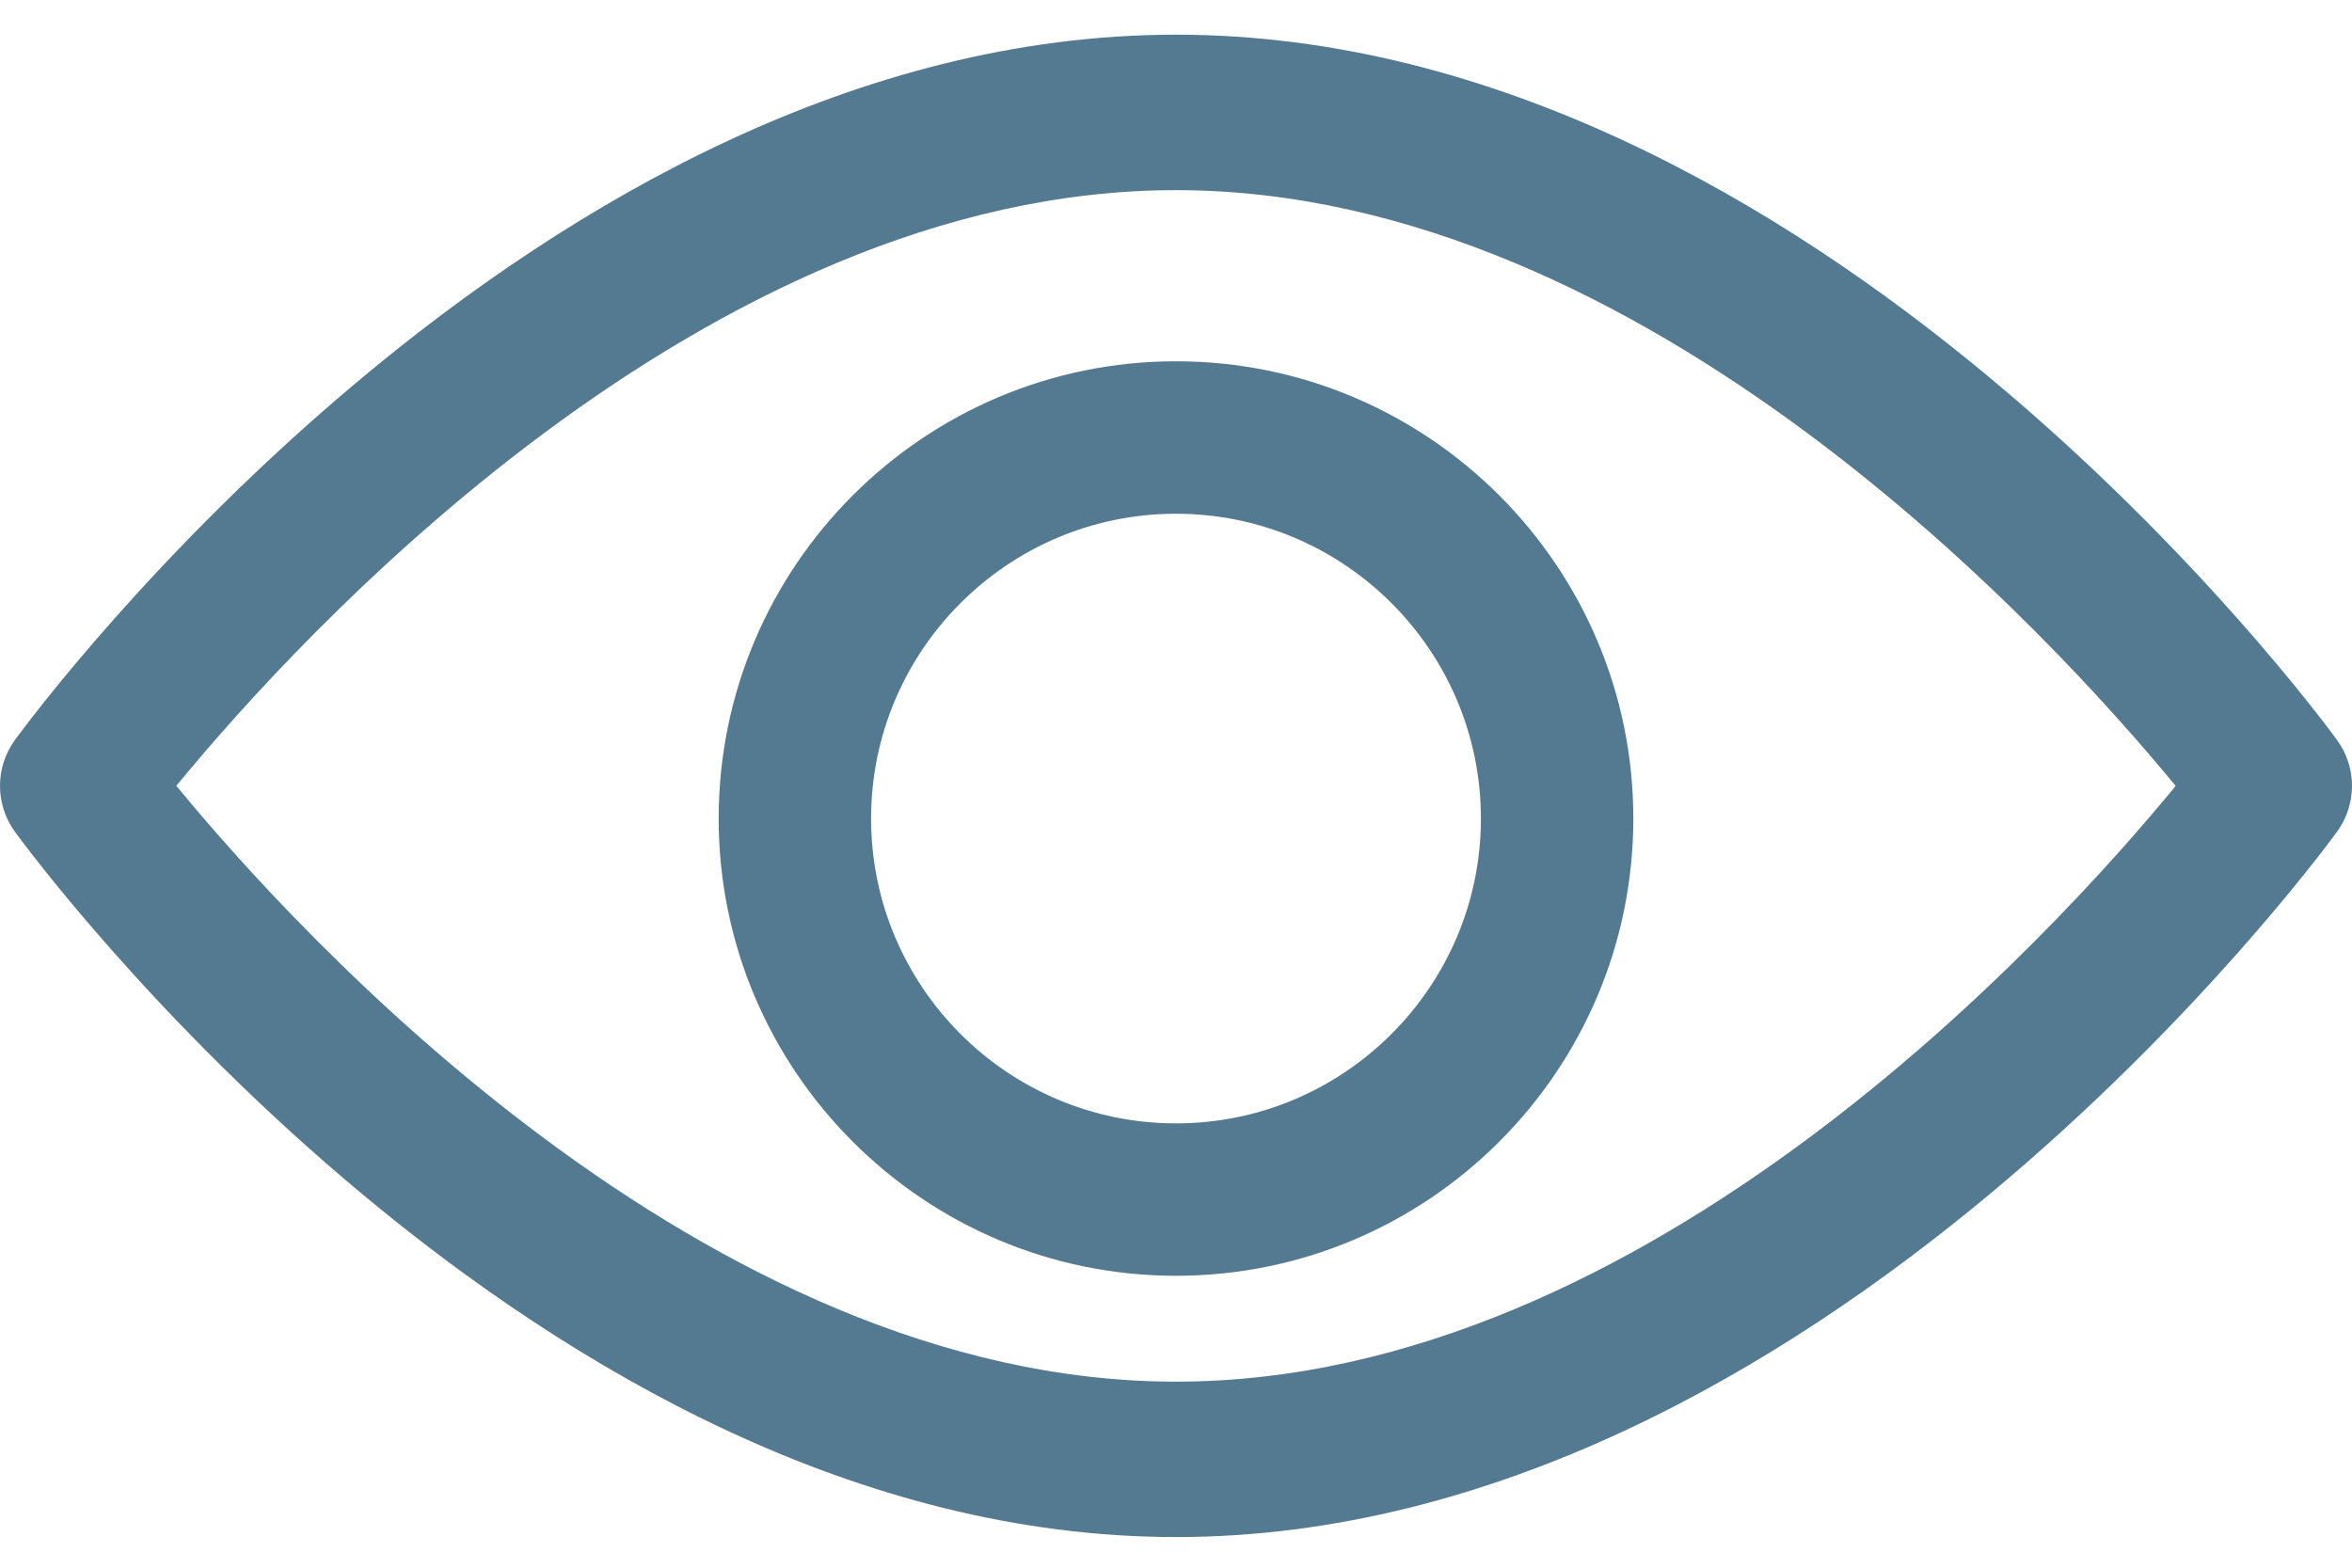
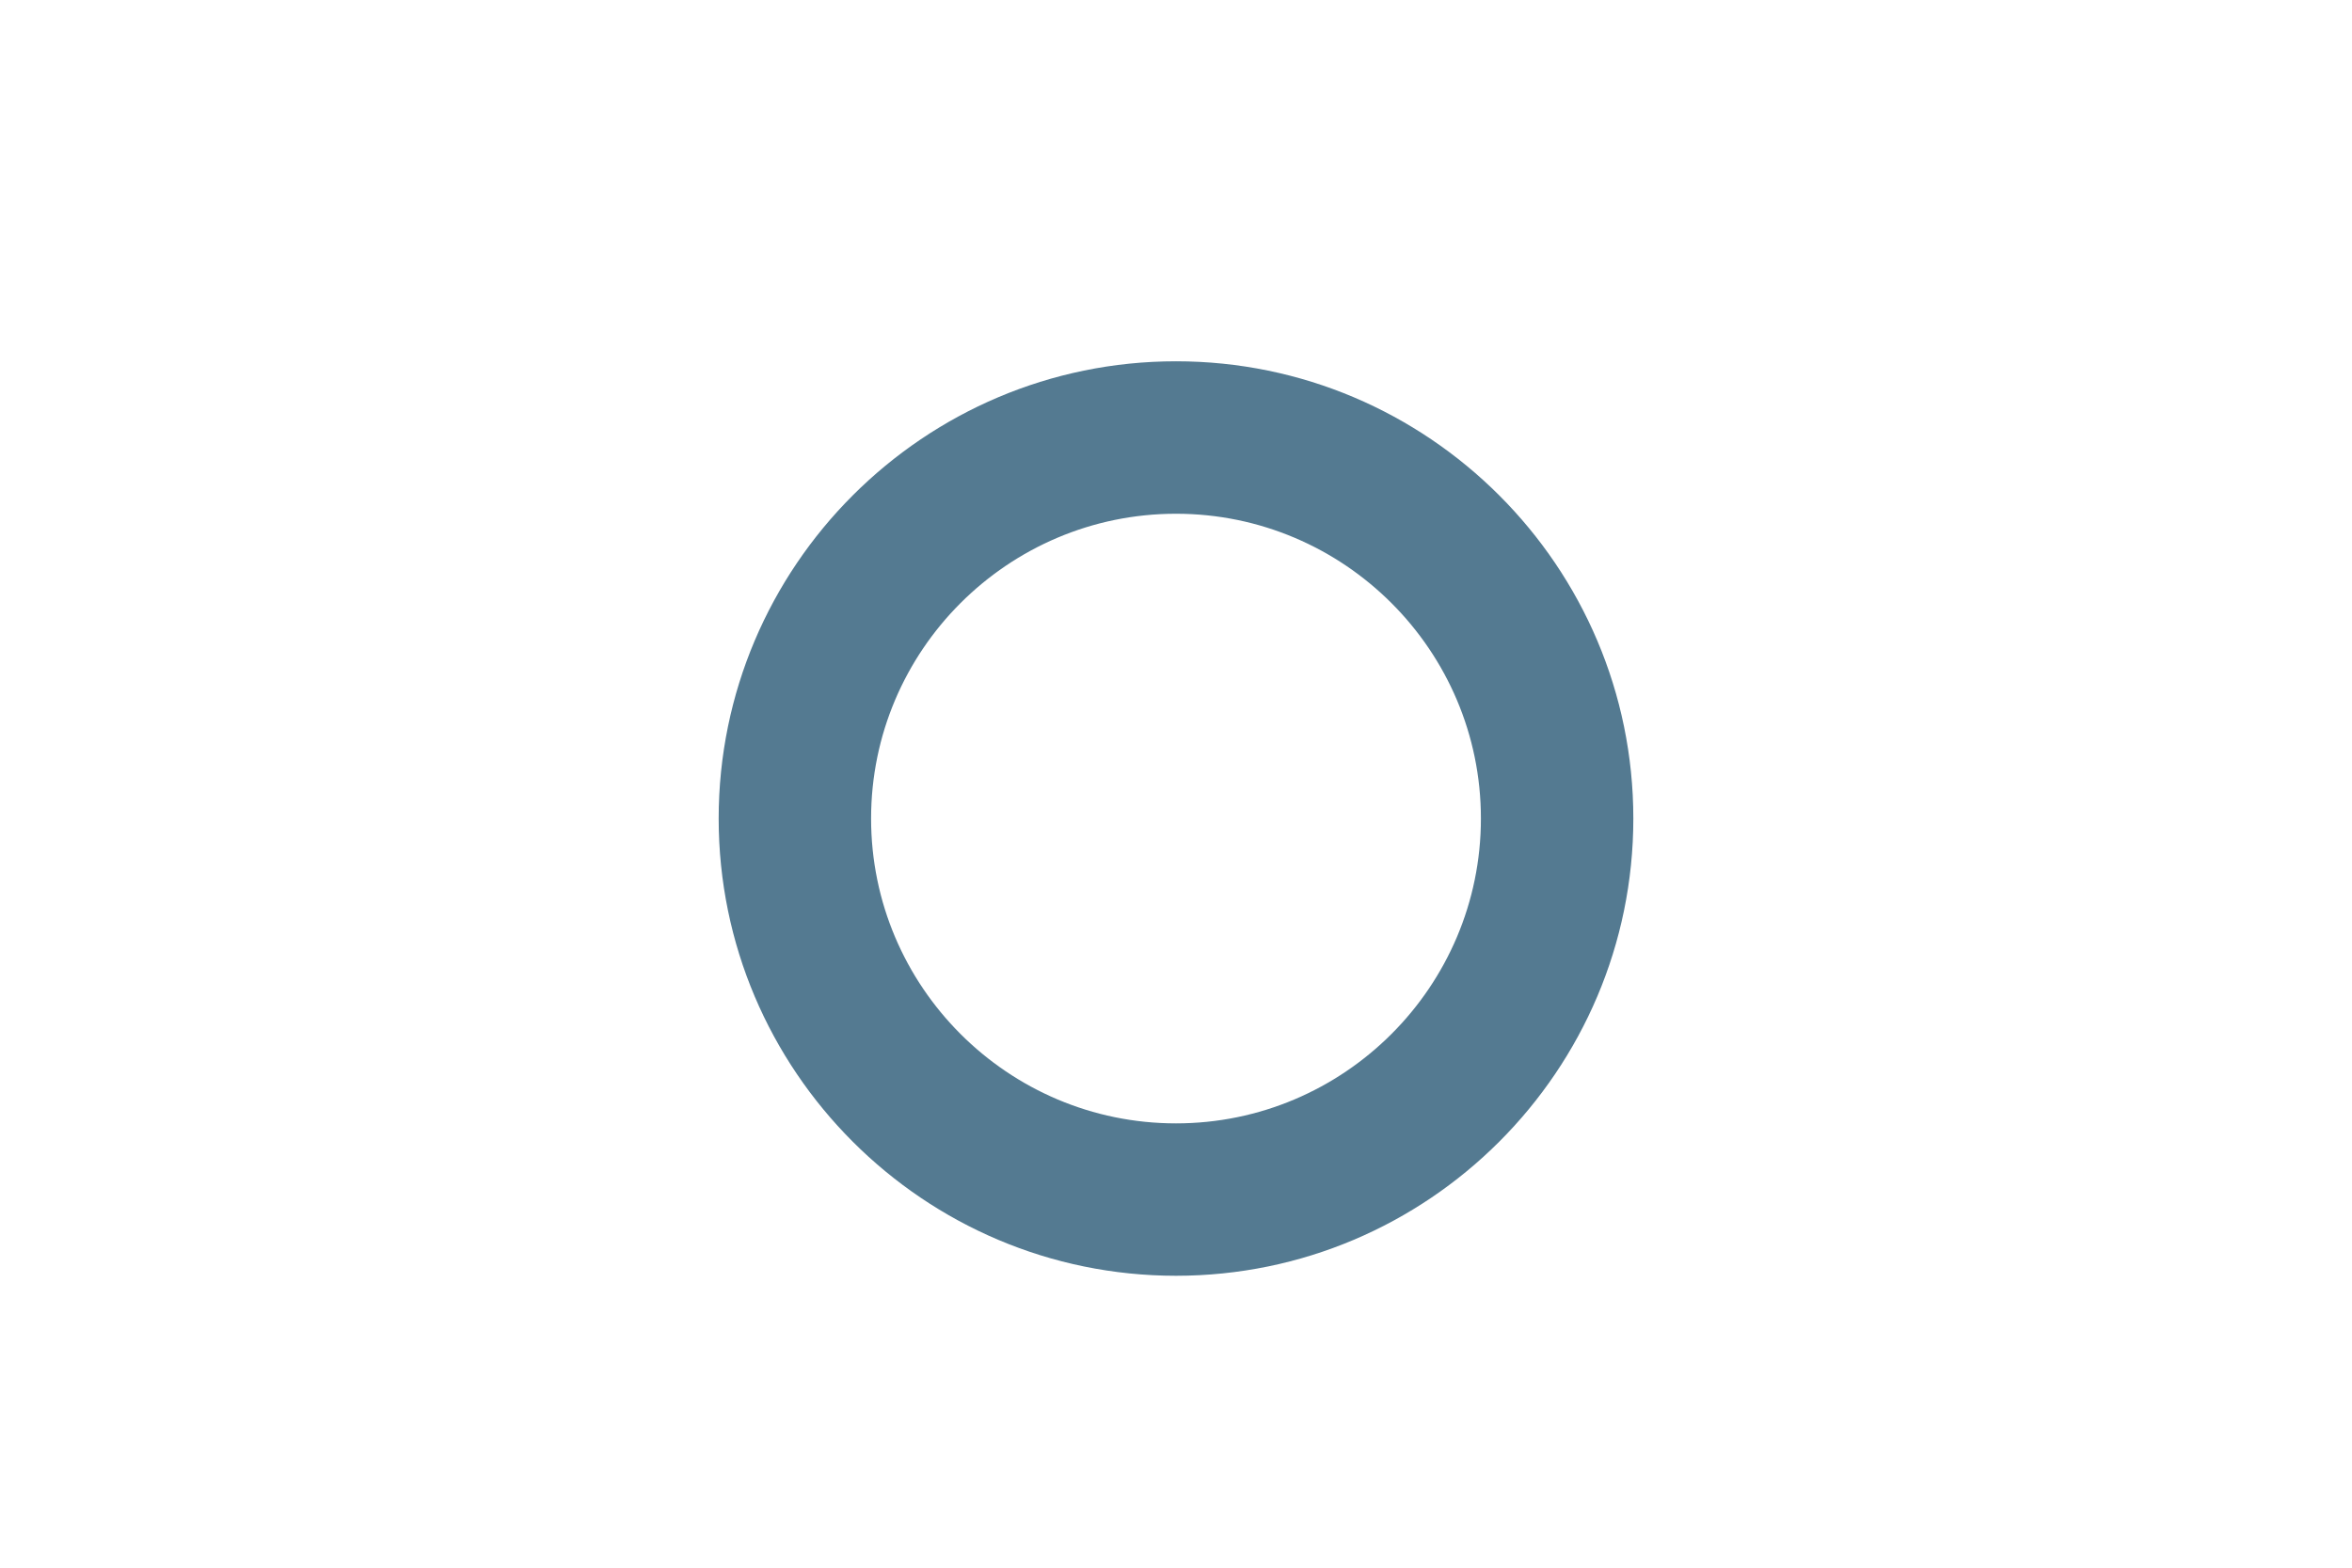
<svg xmlns="http://www.w3.org/2000/svg" width="36px" height="24px" viewBox="0 0 36 24" version="1.1">
  <title>view</title>
  <desc>Created with Sketch.</desc>
  <g id="Diagnostic-Exam" stroke="none" stroke-width="1" fill="none" fill-rule="evenodd">
    <g id="Diagnostic-Exam-" transform="translate(-1484, -1196)" fill="#547A91" fill-rule="nonzero">
      <g id="Asn-1" transform="translate(370, 1153)">
        <g id="view" transform="translate(1114, 43)">
-           <path d="M35.771,11.329 C35.45,10.888 27.787,0.531 18,0.531 C8.213,0.531 0.55,10.888 0.228,11.329 C-0.076,11.747 -0.076,12.315 0.228,12.733 C0.55,13.174 8.213,23.531 18,23.531 C27.787,23.531 35.45,13.174 35.771,12.733 C36.076,12.315 36.076,11.747 35.771,11.329 Z M18,21.152 C10.791,21.152 4.547,14.278 2.699,12.03 C4.545,9.781 10.775,2.911 18,2.911 C25.209,2.911 31.452,9.784 33.301,12.032 C31.455,14.281 25.224,21.152 18,21.152 Z" id="Shape" />
          <path d="M18,5.531 C14.14,5.531 11,8.672 11,12.531 C11,16.391 14.14,19.531 18,19.531 C21.86,19.531 25,16.391 25,12.531 C25,8.672 21.86,5.531 18,5.531 Z M18,17.198 C15.427,17.198 13.333,15.104 13.333,12.531 C13.333,9.958 15.427,7.865 18,7.865 C20.573,7.865 22.667,9.958 22.667,12.531 C22.667,15.104 20.573,17.198 18,17.198 Z" id="Shape" />
        </g>
      </g>
    </g>
  </g>
</svg>